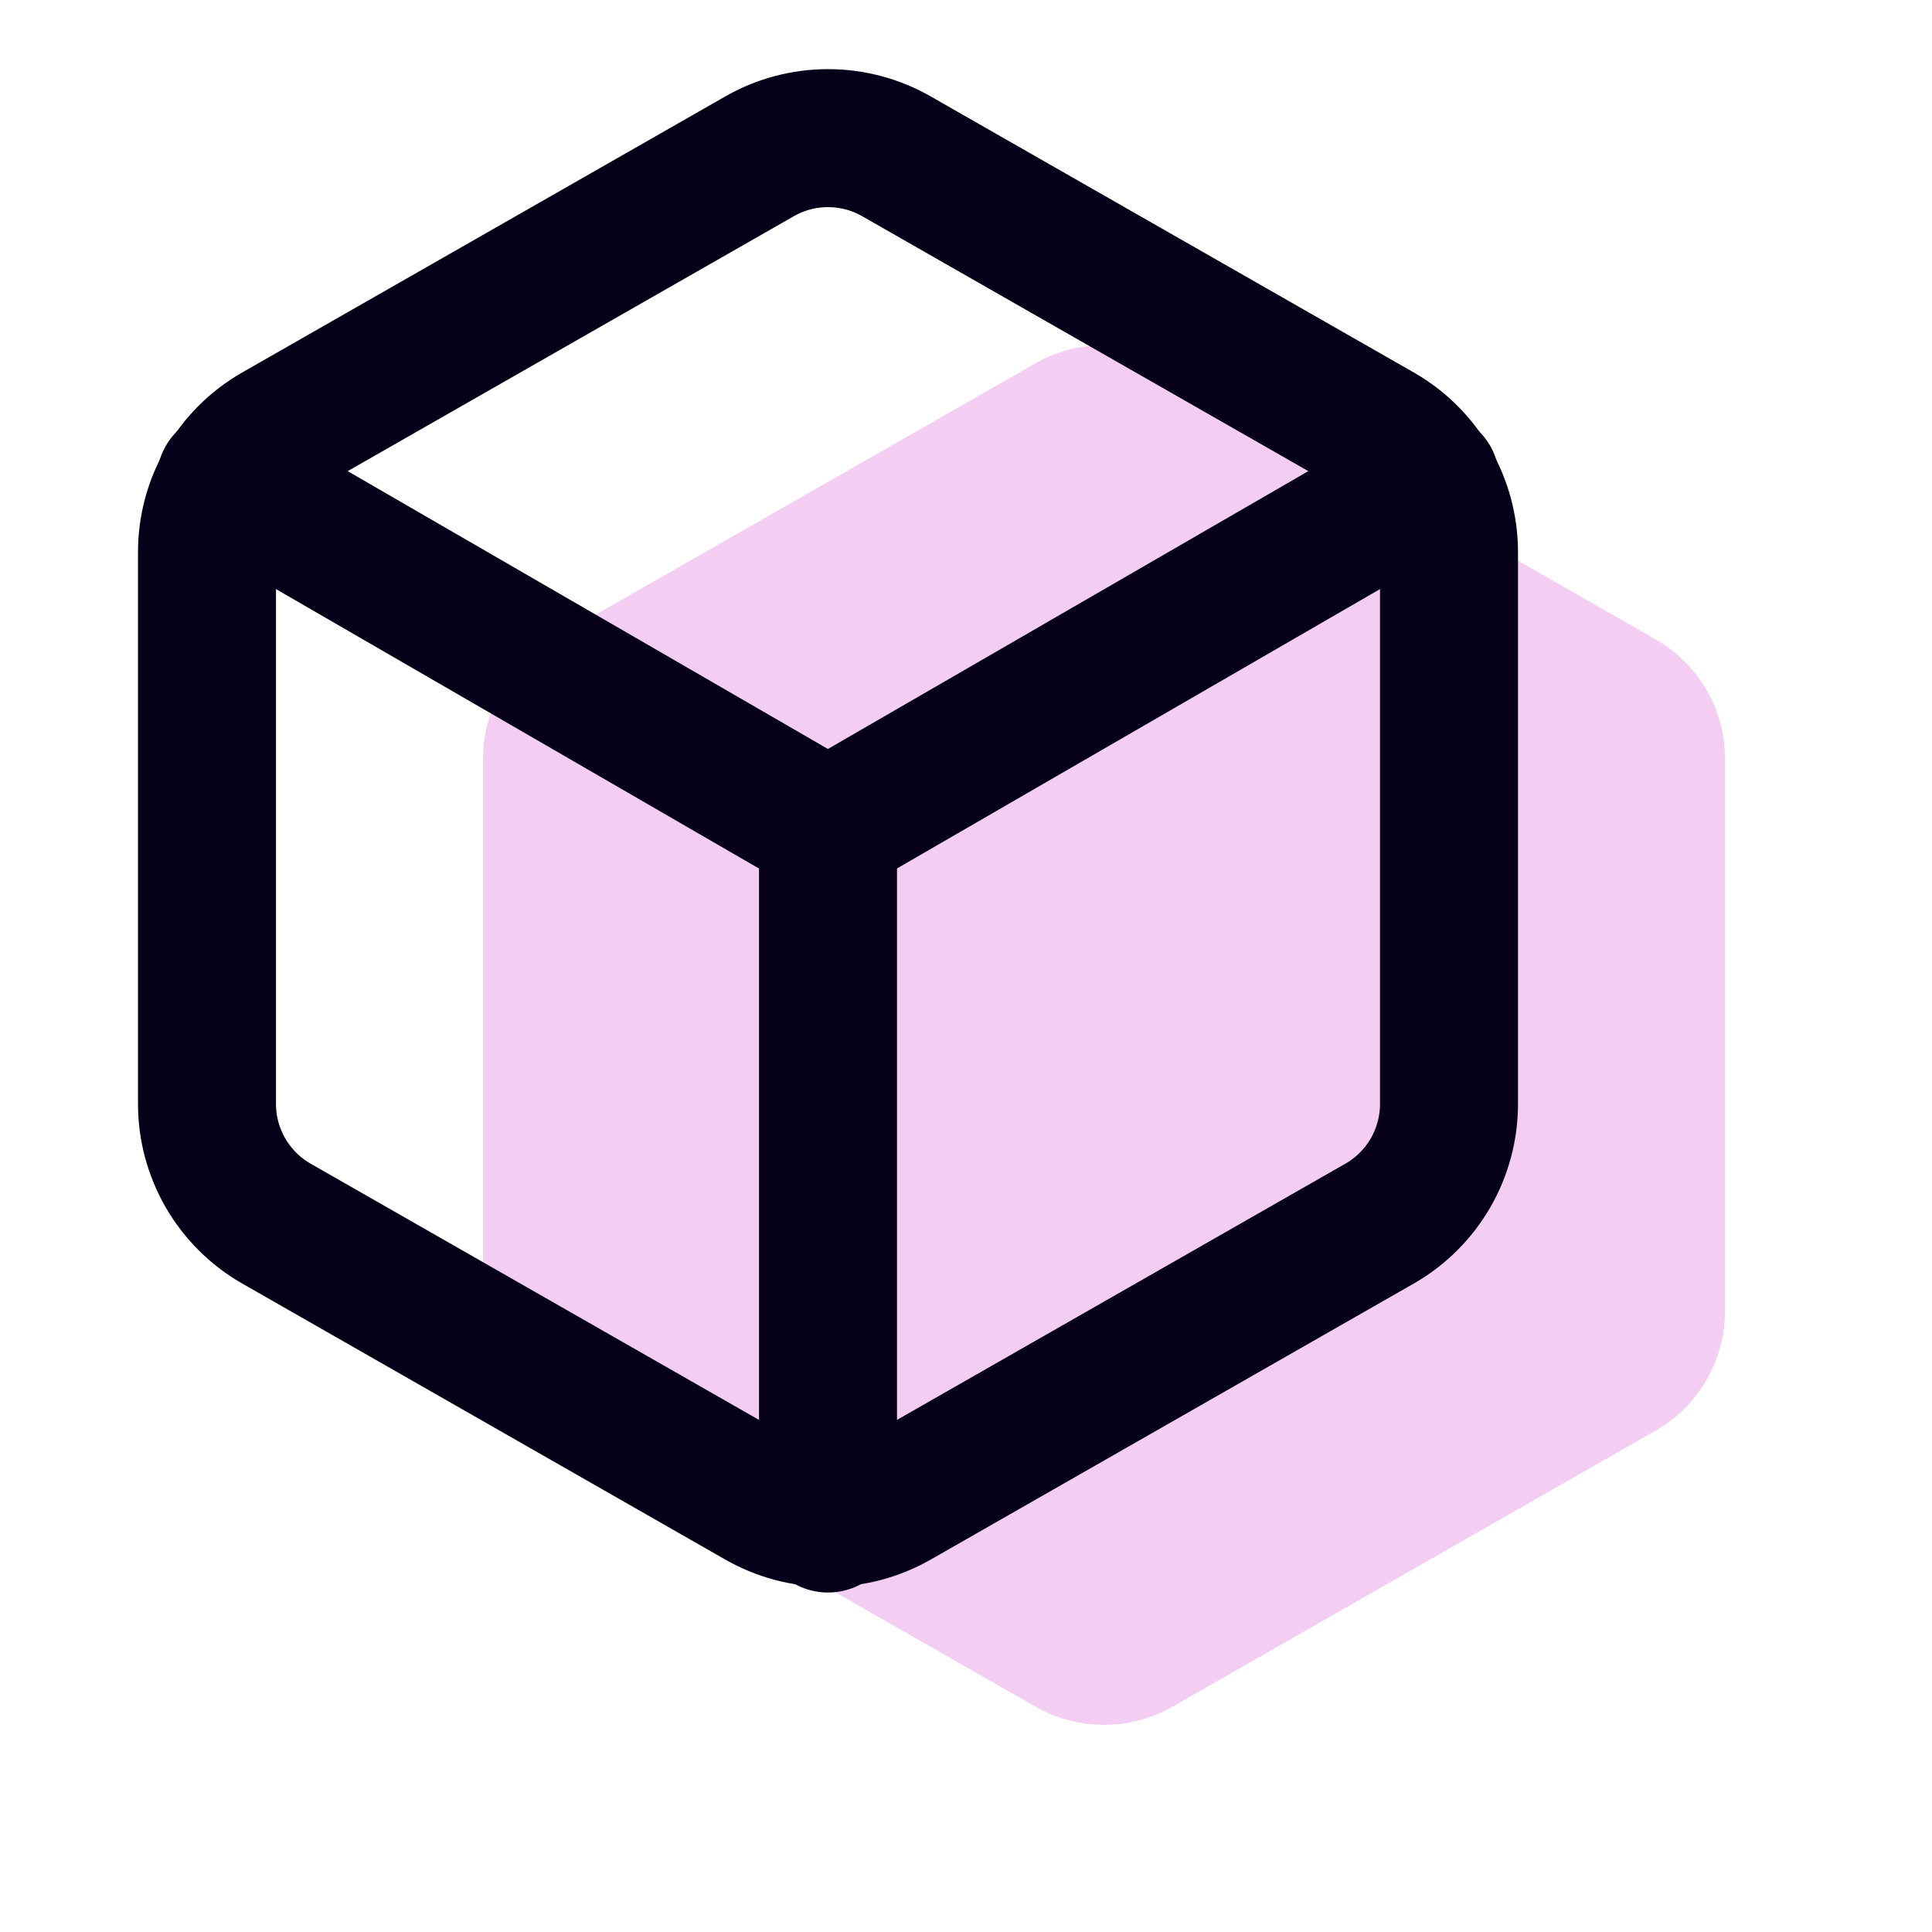
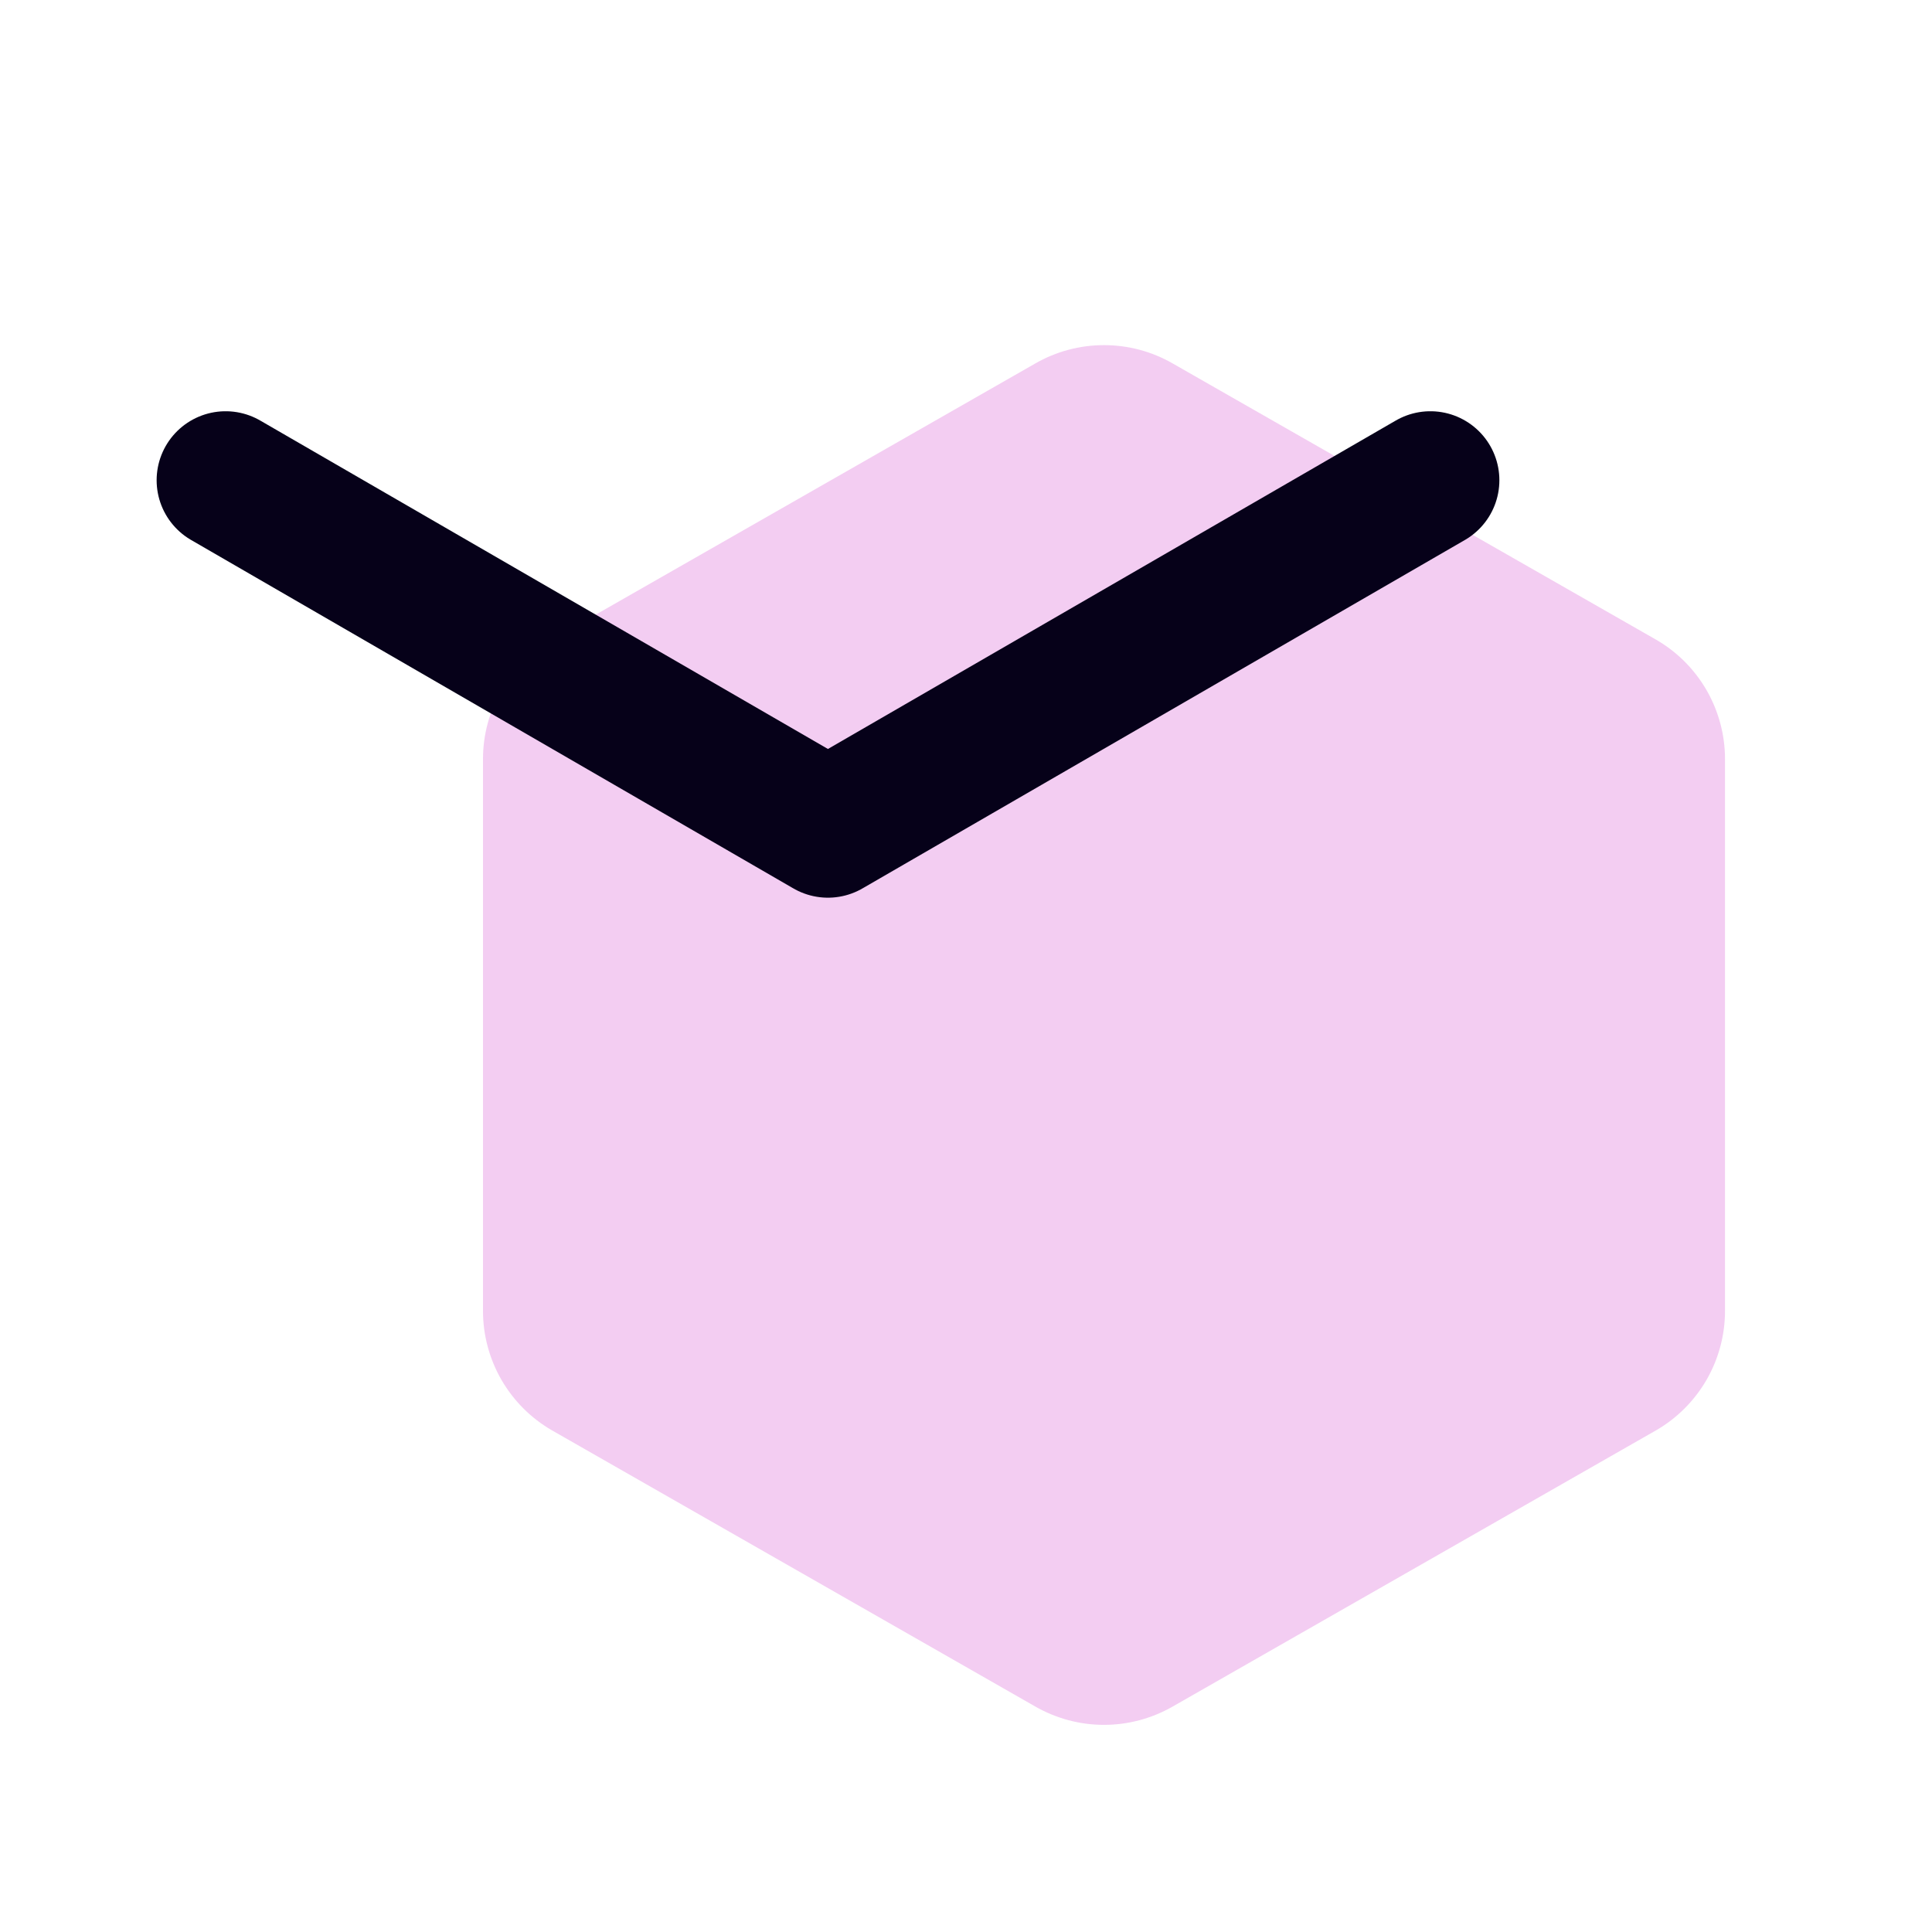
<svg xmlns="http://www.w3.org/2000/svg" width="28" height="28" viewBox="0 0 28 28" fill="none">
  <path d="M25 19V11C25 10.649 24.907 10.305 24.732 10.001C24.556 9.697 24.304 9.445 24 9.27L17 5.27C16.696 5.094 16.351 5.002 16 5.002C15.649 5.002 15.304 5.094 15 5.27L8 9.27C7.696 9.445 7.444 9.697 7.268 10.001C7.093 10.305 7 10.649 7 11V19C7 19.351 7.093 19.695 7.268 19.999C7.444 20.302 7.696 20.555 8 20.73L15 24.73C15.304 24.905 15.649 24.998 16 24.998C16.351 24.998 16.696 24.905 17 24.73L24 20.73C24.304 20.555 24.556 20.302 24.732 19.999C24.907 19.695 25 19.351 25 19Z" fill="#F3CDF2" />
-   <path d="M21 16V8C21 7.649 20.907 7.305 20.732 7.001C20.556 6.697 20.304 6.445 20 6.27L13 2.27C12.696 2.094 12.351 2.002 12 2.002C11.649 2.002 11.304 2.094 11 2.27L4 6.27C3.696 6.445 3.444 6.697 3.268 7.001C3.093 7.305 3 7.649 3 8V16C3 16.351 3.093 16.695 3.268 16.999C3.444 17.302 3.696 17.555 4 17.73L11 21.73C11.304 21.905 11.649 21.998 12 21.998C12.351 21.998 12.696 21.905 13 21.73L20 17.73C20.304 17.555 20.556 17.302 20.732 16.999C20.907 16.695 21 16.351 21 16Z" stroke="#060119" stroke-width="2" stroke-linecap="round" stroke-linejoin="round" />
  <path d="M3.27 6.96L11.999 12.01L20.73 6.96" stroke="#060119" stroke-width="2" stroke-linecap="round" stroke-linejoin="round" />
-   <path d="M12 22.08V12" stroke="#060119" stroke-width="2" stroke-linecap="round" stroke-linejoin="round" />
</svg>